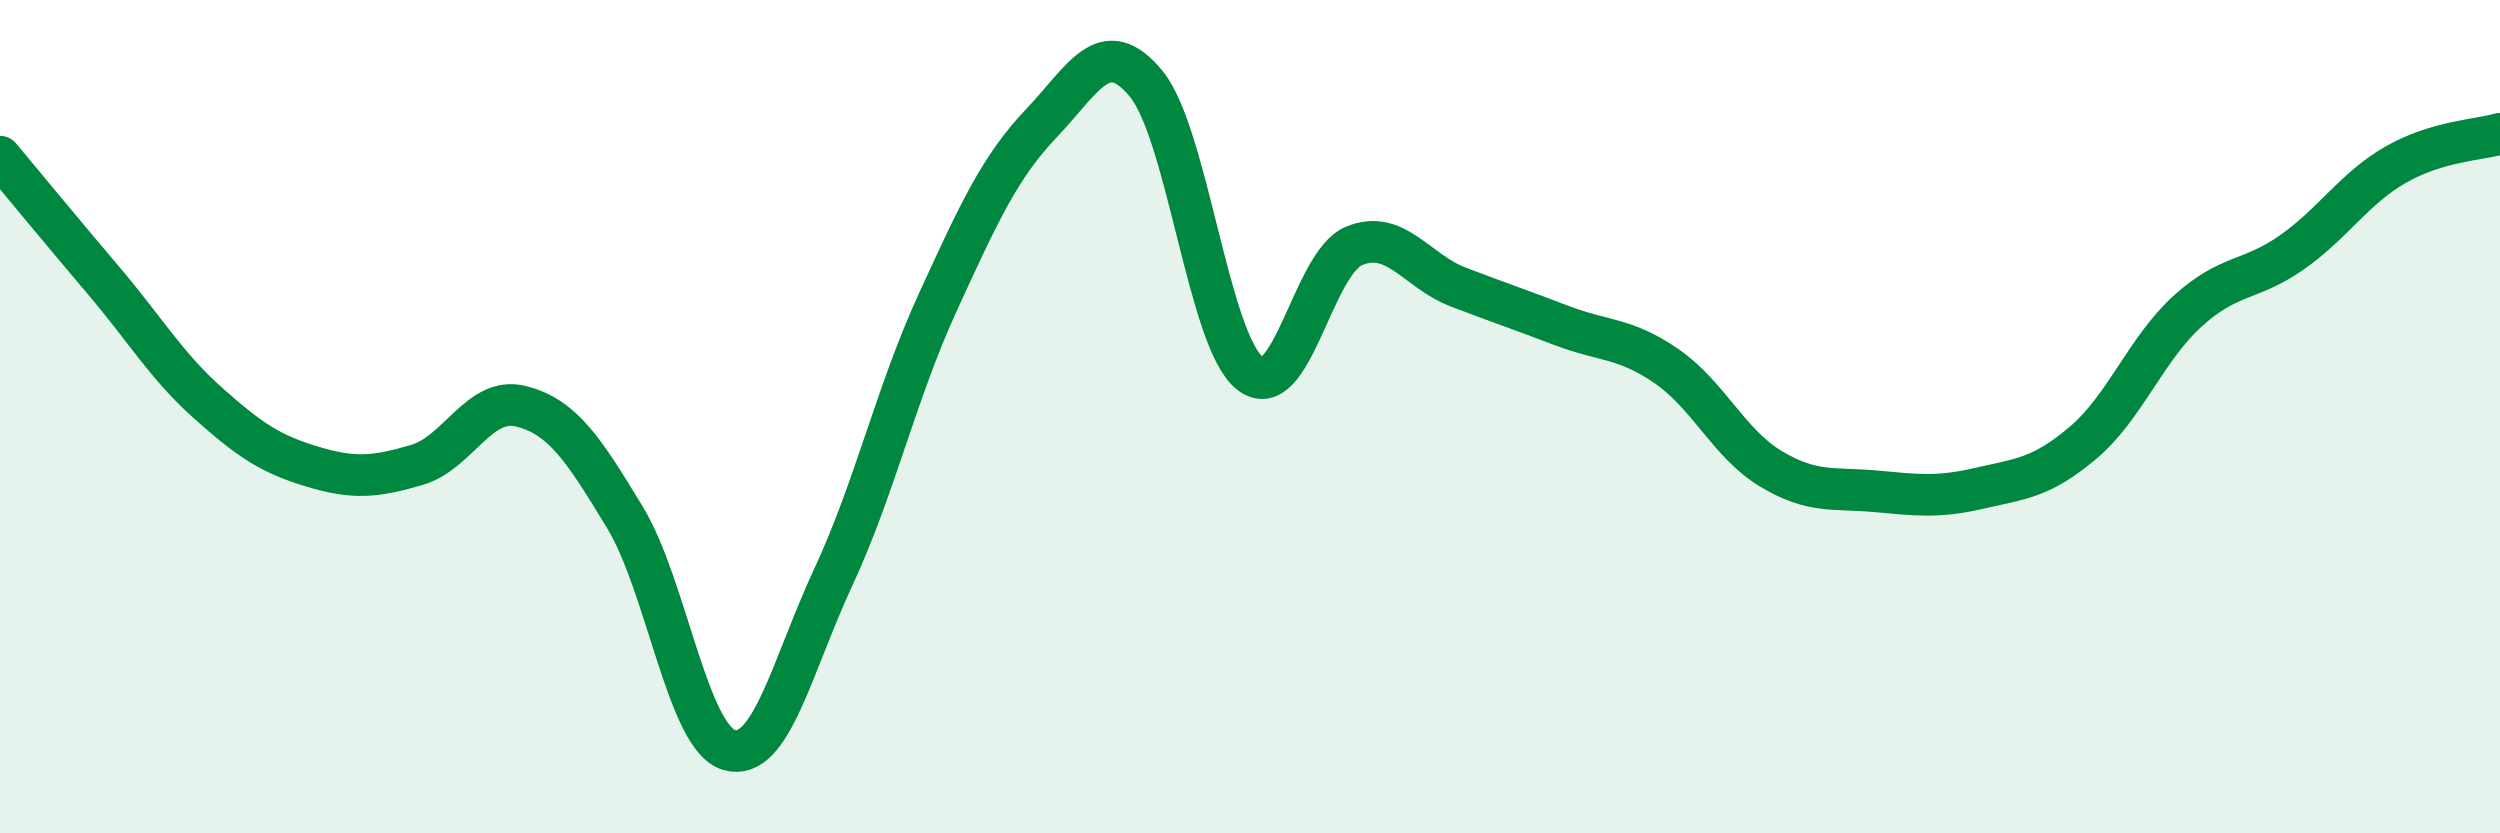
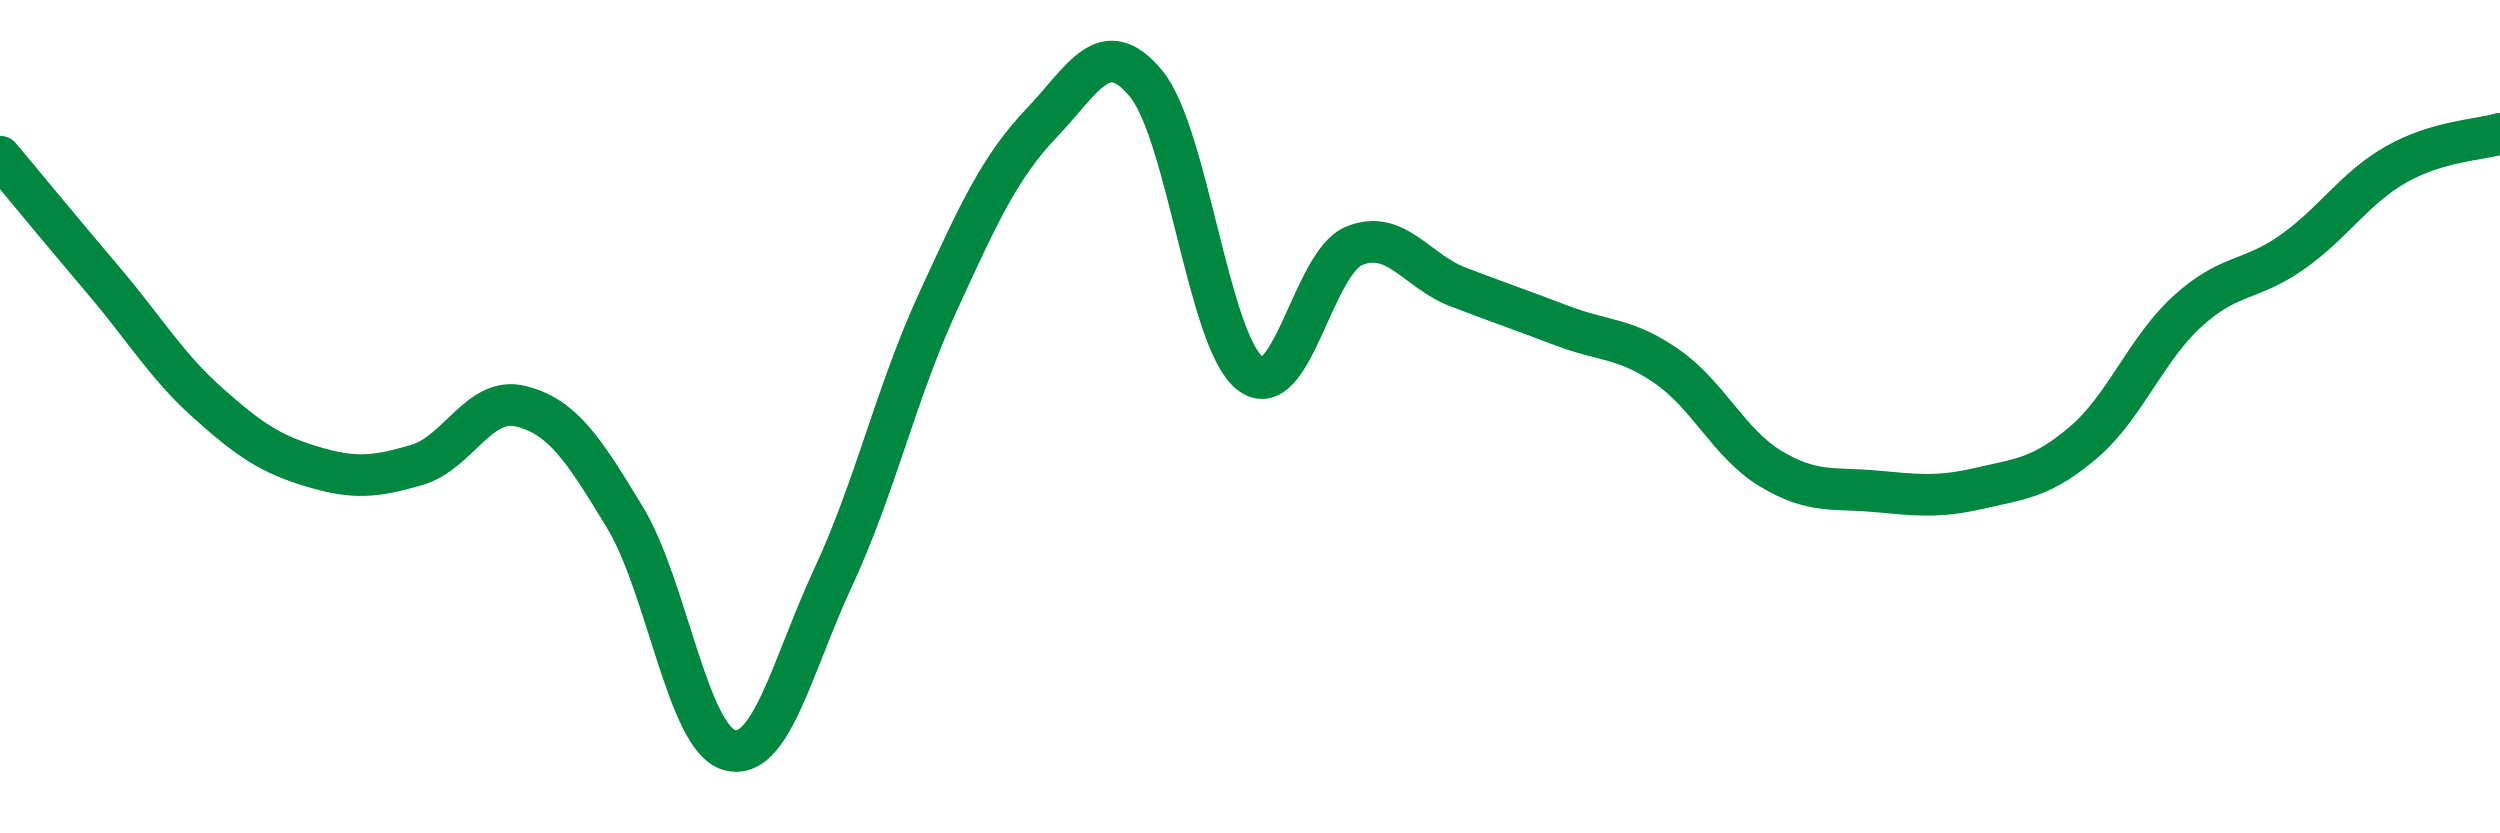
<svg xmlns="http://www.w3.org/2000/svg" width="60" height="20" viewBox="0 0 60 20">
-   <path d="M 0,3.76 C 0.5,4.36 1.5,5.57 2.5,6.75 C 3.5,7.93 4,8.79 5,9.68 C 6,10.57 6.5,10.9 7.5,11.2 C 8.5,11.5 9,11.45 10,11.16 C 11,10.87 11.5,9.5 12.5,9.75 C 13.5,10 14,10.77 15,12.42 C 16,14.07 16.5,17.71 17.5,18 C 18.5,18.29 19,16 20,13.85 C 21,11.7 21.5,9.45 22.5,7.27 C 23.5,5.09 24,4 25,2.95 C 26,1.9 26.5,0.8 27.5,2 C 28.5,3.2 29,8.18 30,8.96 C 31,9.74 31.5,6.31 32.5,5.9 C 33.5,5.49 34,6.51 35,6.89 C 36,7.27 36.5,7.44 37.5,7.82 C 38.5,8.2 39,8.1 40,8.79 C 41,9.48 41.5,10.65 42.5,11.25 C 43.5,11.85 44,11.7 45,11.79 C 46,11.88 46.5,11.95 47.5,11.72 C 48.5,11.49 49,11.47 50,10.62 C 51,9.77 51.5,8.38 52.5,7.47 C 53.5,6.56 54,6.76 55,6.06 C 56,5.36 56.5,4.52 57.5,3.95 C 58.5,3.38 59.5,3.36 60,3.21L60 20L0 20Z" fill="#008740" opacity="0.1" stroke-linecap="round" stroke-linejoin="round" />
  <path d="M 0,3.76 C 0.5,4.36 1.5,5.57 2.5,6.75 C 3.5,7.93 4,8.79 5,9.68 C 6,10.57 6.5,10.9 7.5,11.2 C 8.5,11.5 9,11.45 10,11.16 C 11,10.87 11.5,9.5 12.5,9.75 C 13.5,10 14,10.77 15,12.42 C 16,14.07 16.5,17.71 17.5,18 C 18.5,18.29 19,16 20,13.85 C 21,11.7 21.5,9.45 22.5,7.27 C 23.5,5.09 24,4 25,2.95 C 26,1.9 26.5,0.8 27.5,2 C 28.5,3.2 29,8.18 30,8.96 C 31,9.74 31.5,6.31 32.5,5.9 C 33.5,5.49 34,6.51 35,6.89 C 36,7.27 36.5,7.44 37.5,7.82 C 38.5,8.2 39,8.1 40,8.79 C 41,9.48 41.5,10.65 42.5,11.25 C 43.5,11.85 44,11.7 45,11.79 C 46,11.88 46.5,11.95 47.5,11.72 C 48.5,11.49 49,11.47 50,10.62 C 51,9.77 51.5,8.38 52.5,7.47 C 53.5,6.56 54,6.76 55,6.06 C 56,5.36 56.5,4.52 57.5,3.95 C 58.5,3.38 59.5,3.36 60,3.21" stroke="#008740" stroke-width="1" fill="none" stroke-linecap="round" stroke-linejoin="round" />
</svg>